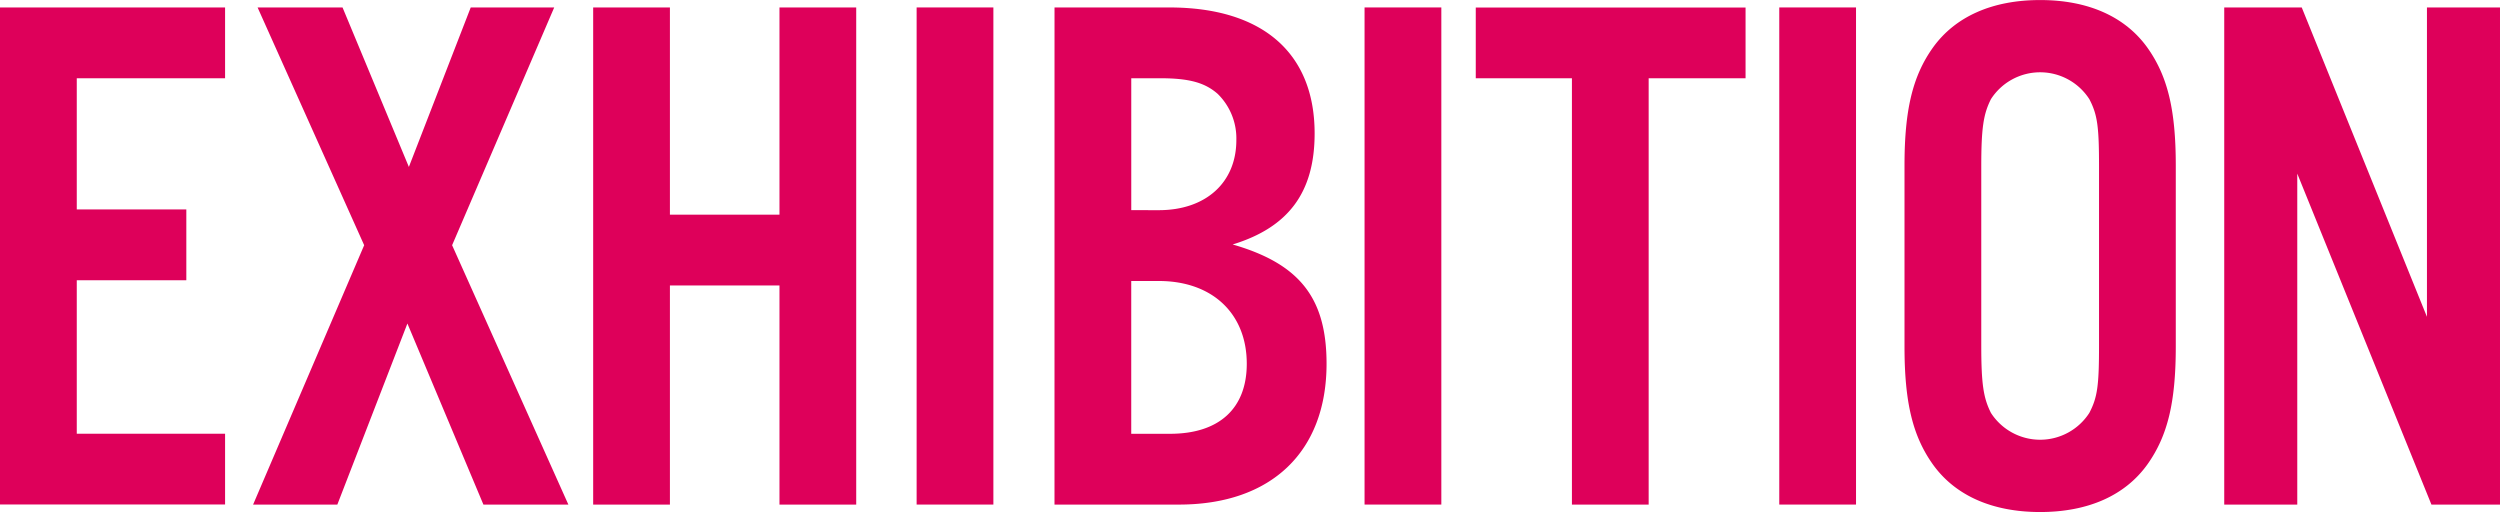
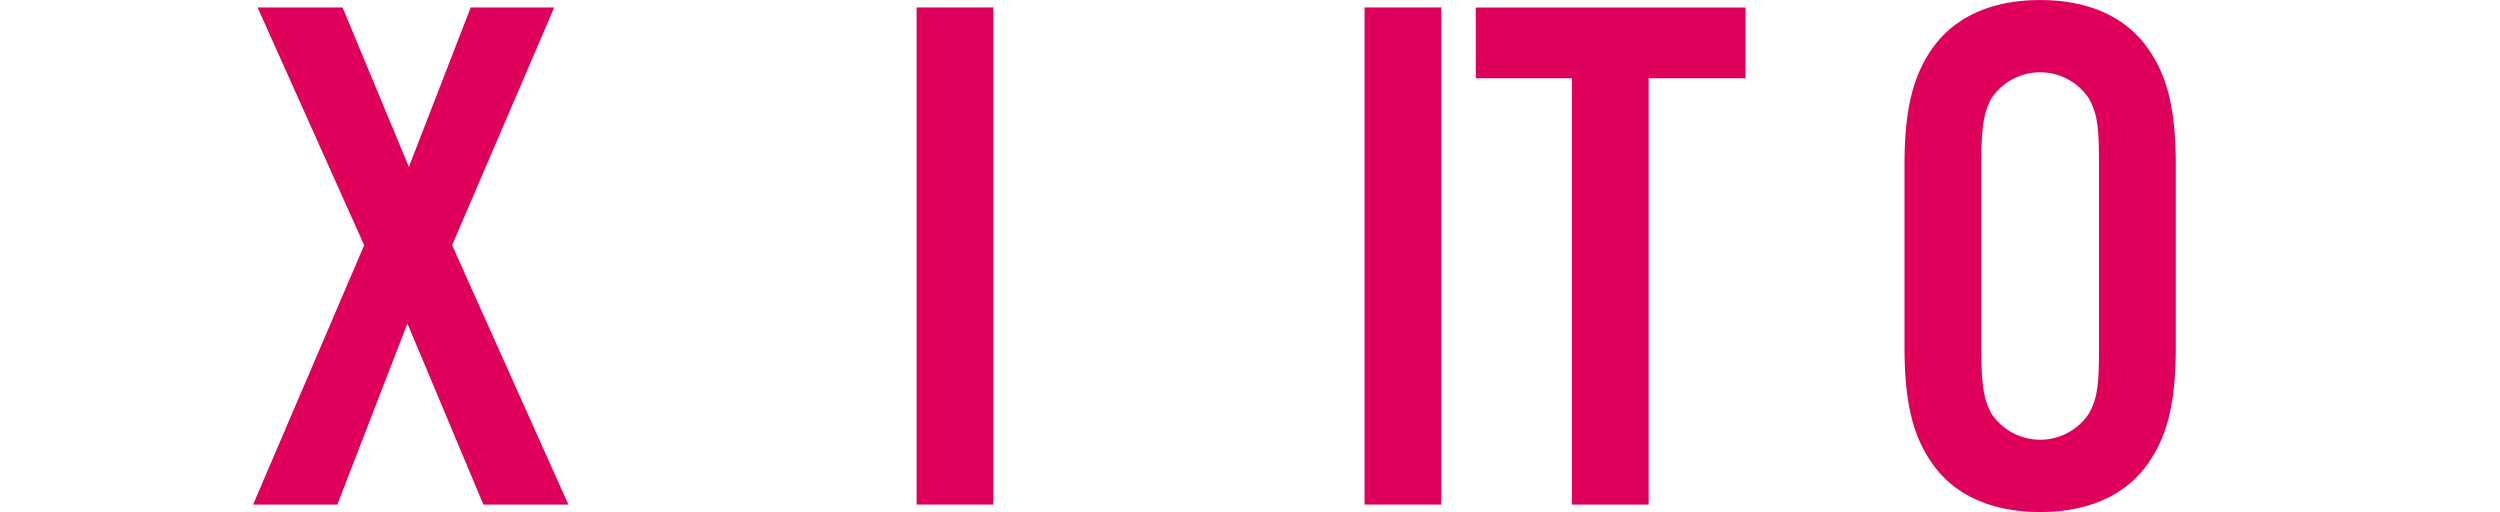
<svg xmlns="http://www.w3.org/2000/svg" width="208.493" height="42.702" viewBox="0 0 208.493 42.702">
  <g id="グループ_21" data-name="グループ 21" transform="translate(-100.568 -268.059)">
-     <path id="パス_122" data-name="パス 122" d="M23.339,130.586H10.97v10.939h9.137v5.906H10.97v12.8H23.339v5.9H4.568V124.682H23.339Z" transform="translate(96 144)" fill="#de005a" />
    <path id="パス_123" data-name="パス 123" d="M51.968,166.139H44.883l-6.339-15.1-5.843,15.1H25.676l9.263-21.63L26.05,124.681h7.085l5.532,13.3,5.159-13.3h6.962l-8.515,19.828Z" transform="translate(96 144)" fill="#de005a" />
-     <path id="パス_124" data-name="パス 124" d="M60.437,147.866v18.273h-6.4V124.681h6.4v17.28h9.137v-17.28h6.4v41.458h-6.4V147.866Z" transform="translate(96 144)" fill="#de005a" />
    <rect id="長方形_86" data-name="長方形 86" width="6.401" height="41.458" transform="translate(177.012 268.68)" fill="#de005a" />
-     <path id="パス_125" data-name="パス 125" d="M102.145,160.236c4.1,0,6.4-2.115,6.4-5.843,0-4.167-2.859-6.9-7.335-6.9h-2.3v12.743Zm-.933-18.649c3.916,0,6.464-2.3,6.464-5.843a5.2,5.2,0,0,0-1.553-3.853c-1.057-.932-2.362-1.306-4.787-1.306H98.912v11Zm-8.7-16.906h9.572c7.771,0,12.12,3.792,12.12,10.505,0,4.91-2.175,7.832-6.837,9.261,5.6,1.615,7.832,4.475,7.832,9.946,0,7.333-4.6,11.746-12.306,11.746H92.51Z" transform="translate(96 144)" fill="#de005a" />
    <rect id="長方形_87" data-name="長方形 87" width="6.403" height="41.458" transform="translate(214.368 268.68)" fill="#de005a" />
    <path id="パス_126" data-name="パス 126" d="M142.062,166.139h-6.4V130.585h-8.019v-5.9h22.5v5.9h-8.081Z" transform="translate(96 144)" fill="#de005a" />
-     <rect id="長方形_88" data-name="長方形 88" width="6.401" height="41.458" transform="translate(248.954 268.68)" fill="#de005a" />
    <path id="パス_127" data-name="パス 127" d="M169.8,152.837c0,3.294.185,4.414.807,5.657a4.88,4.88,0,0,0,8.205,0c.684-1.305.809-2.3.809-5.657V137.982c0-3.356-.125-4.351-.809-5.655a4.878,4.878,0,0,0-8.205,0c-.622,1.242-.807,2.36-.807,5.655Zm16.222.125c0,4.662-.684,7.458-2.362,9.821-1.865,2.611-4.972,3.978-8.95,3.978s-7.086-1.367-8.951-3.978c-1.677-2.363-2.361-5.159-2.361-9.821v-15.1c0-4.662.684-7.459,2.361-9.821,1.865-2.61,4.973-3.978,8.951-3.978s7.085,1.368,8.95,3.978c1.678,2.362,2.362,5.159,2.362,9.821Z" transform="translate(96 144)" fill="#de005a" />
-     <path id="パス_128" data-name="パス 128" d="M213.061,166.139h-5.719l-11.188-27.6v27.6h-6.091V124.681h6.464l10.442,25.8v-25.8h6.092Z" transform="translate(96 144)" fill="#de005a" />
  </g>
</svg>